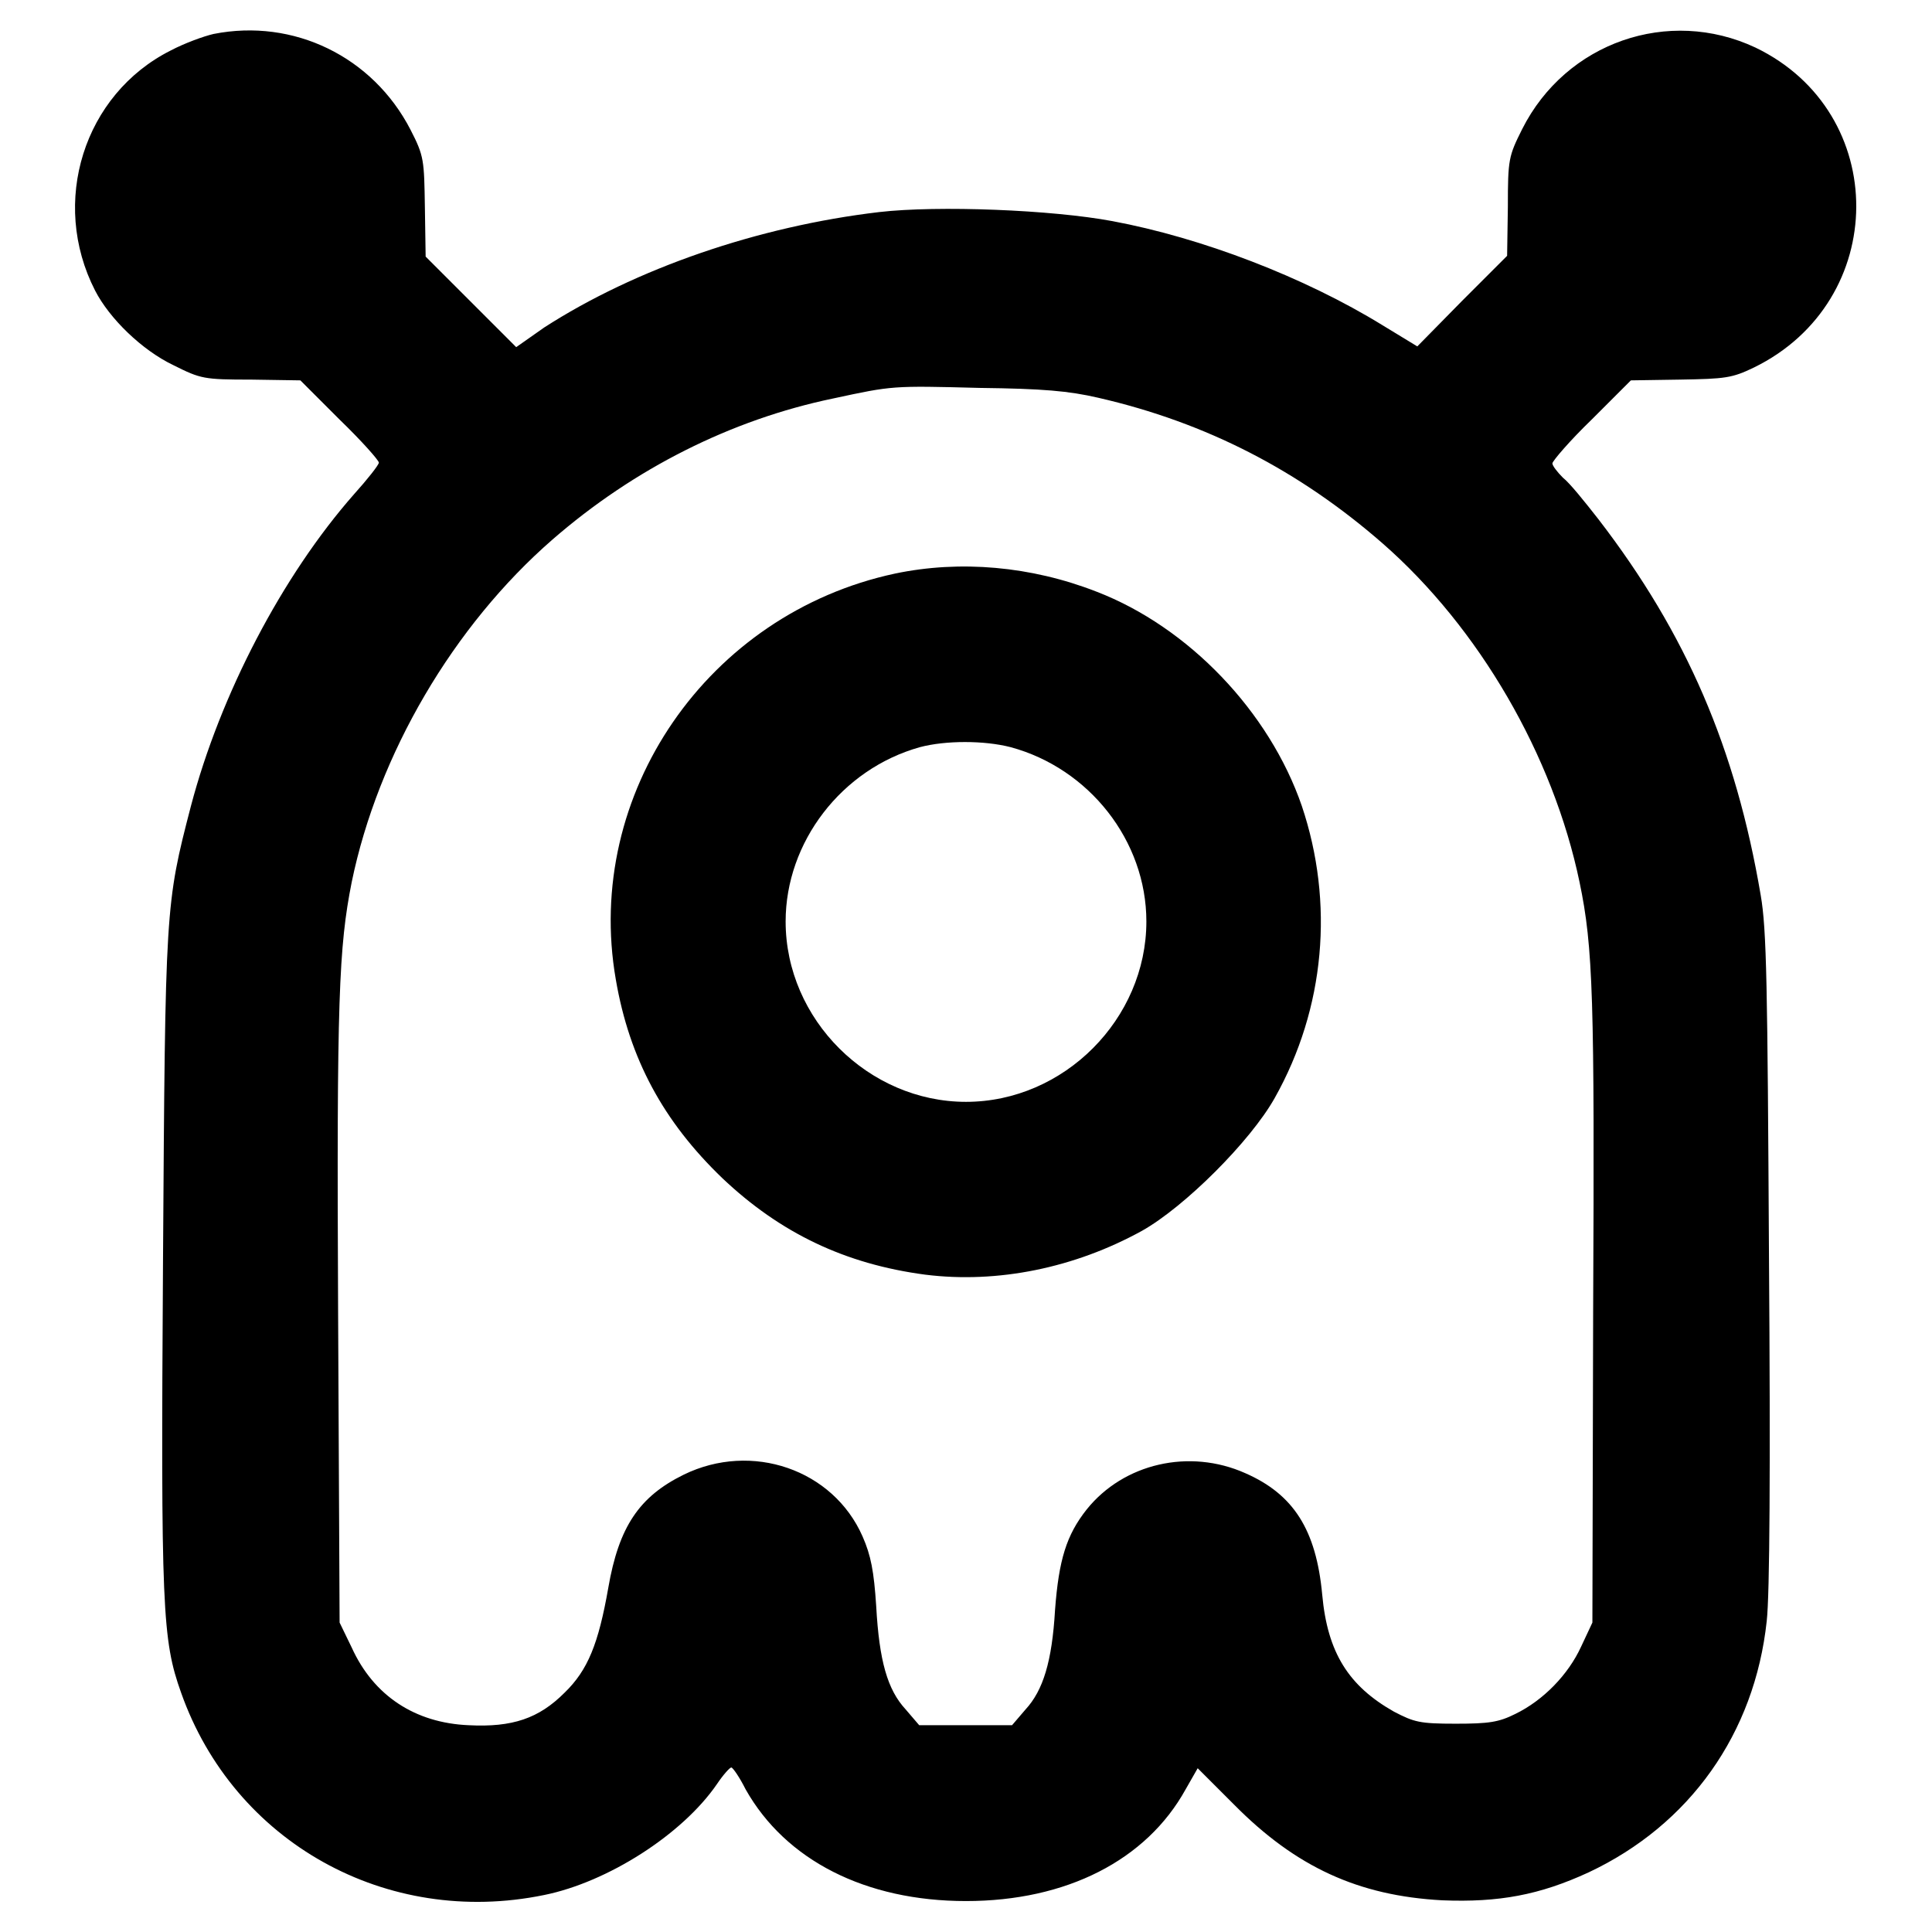
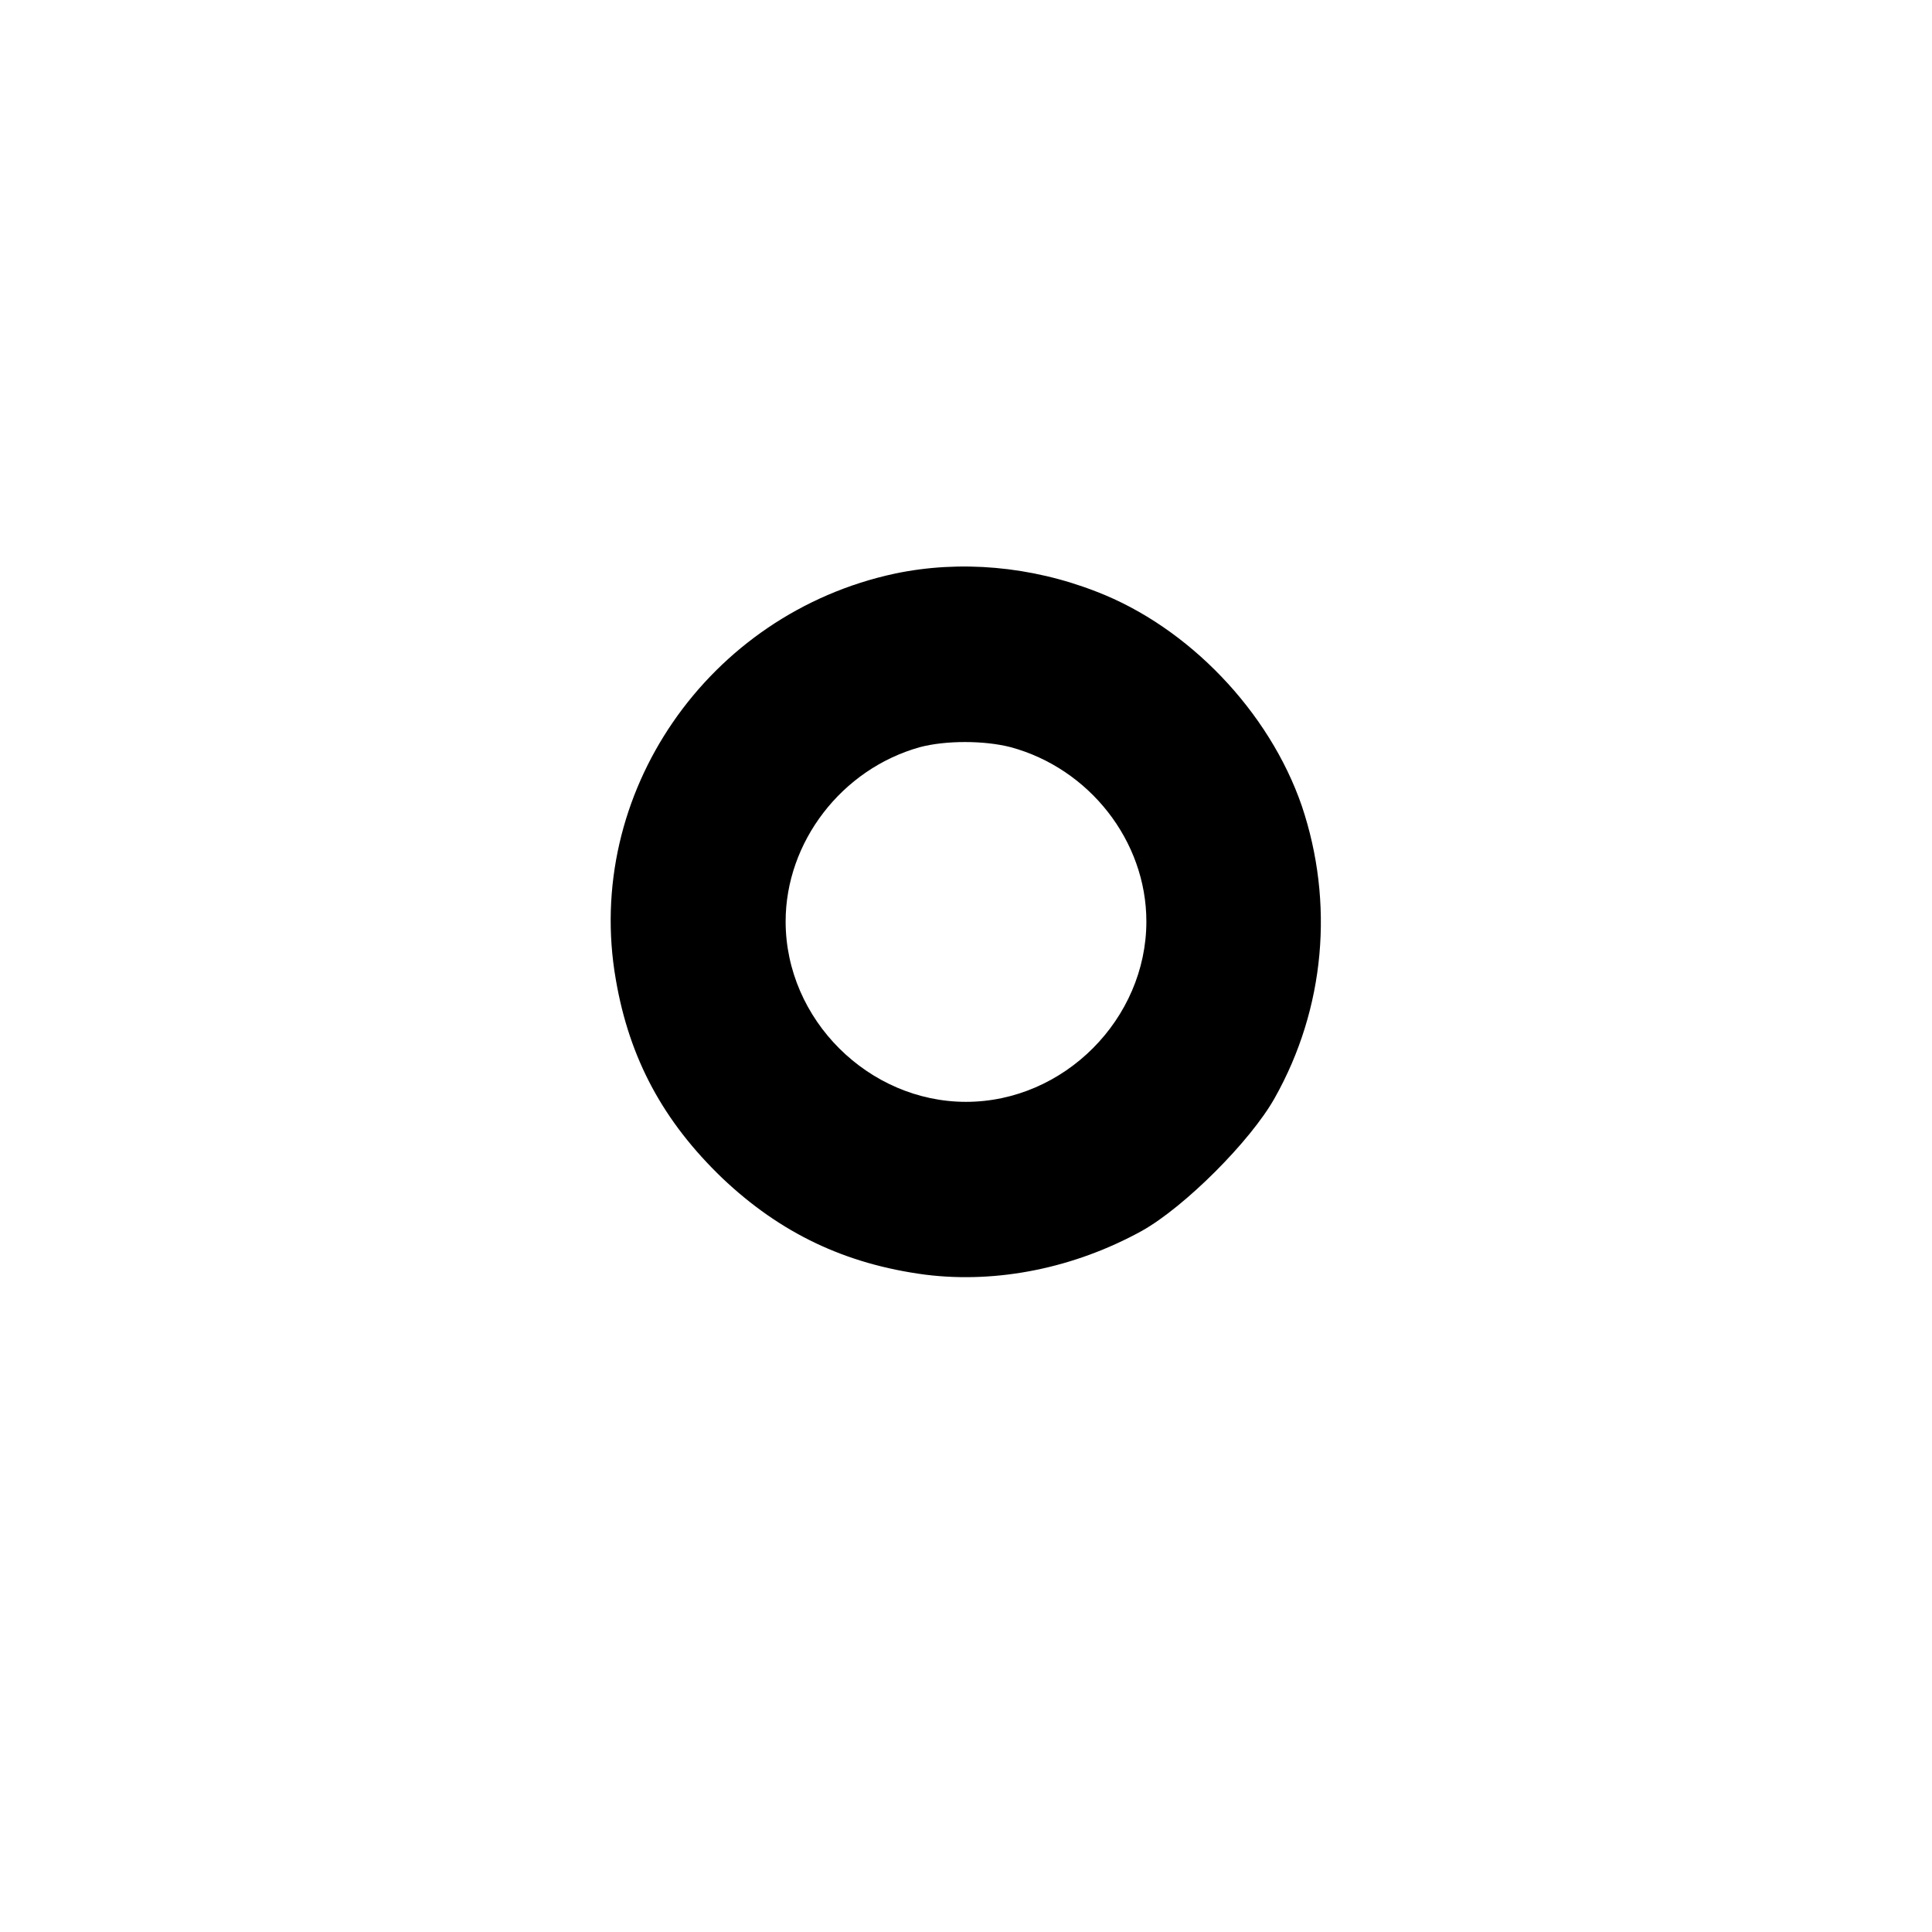
<svg xmlns="http://www.w3.org/2000/svg" version="1.1" x="0px" y="0px" viewBox="0 0 256 256" enable-background="new 0 0 256 256" xml:space="preserve">
  <g>
    <g>
      <g>
-         <path fill="#000000" d="M28.3,4.5c-1.3,0.3-3.8,1.2-5.7,2.2c-11.5,5.8-16,20.1-10,31.8c1.9,3.7,6.2,7.9,10.4,9.9c3.6,1.8,4,1.9,10.3,1.9l6.5,0.1l5.2,5.2c2.9,2.8,5.2,5.4,5.2,5.7c0,0.3-1.5,2.2-3.3,4.2C37.4,76.3,29.2,92,25.3,106.8c-3.4,13.1-3.4,13.3-3.7,60.2c-0.3,46.2-0.1,50.3,2.4,57.3c7,19.8,27.2,31.1,48.1,26.8c8.4-1.7,18.3-8,22.9-14.7c0.8-1.2,1.7-2.2,1.9-2.2c0.2,0,1.1,1.3,1.9,2.9c5.3,9.4,15.9,14.8,29.2,14.8c13.3,0,23.9-5.4,29.1-14.8l1.6-2.8l4.8,4.8c8.2,8.3,16.5,12.1,27.6,12.7c7.5,0.3,12.9-0.7,19.4-3.7c13.4-6.3,22-18.4,23.6-33.3c0.4-3.5,0.5-20.3,0.3-48.1c-0.2-36.2-0.3-43.5-1.1-48.1c-3.3-19.4-9.8-34.6-21.5-49.8c-1.8-2.3-3.8-4.8-4.7-5.5c-0.8-0.8-1.4-1.6-1.4-1.9c0-0.3,2.3-3,5.2-5.8l5.2-5.2l6.5-0.1c6-0.1,6.9-0.2,9.8-1.6c18-8.8,18.1-33.8,0.2-42.4c-11.5-5.4-25.1-0.7-30.9,10.8c-1.8,3.6-1.9,4-1.9,10.3l-0.1,6.5l-6,6l-5.9,6l-4.6-2.8c-10.4-6.4-24-11.6-35.8-13.8c-8-1.5-23.1-2.1-30.9-1.2c-16.1,1.9-32.3,7.5-44.4,15.3L68.4,46l-6-6l-6-6l-0.1-6.5c-0.1-6.3-0.1-6.8-1.9-10.3C49.4,7.5,38.9,2.4,28.3,4.5z M145.5,52.7c14.4,3.3,26.7,9.7,37.7,19.3c12.8,11.2,22.6,28.1,26.1,44.9c1.8,8.6,2,15.4,1.8,56.8L211,215l-1.5,3.2c-1.7,3.7-5,7.1-8.7,8.9c-2.2,1.1-3.5,1.3-7.9,1.3c-4.8,0-5.5-0.2-8.2-1.6c-6-3.4-8.8-7.8-9.5-15.5c-0.8-8.6-3.8-13.3-10.2-16.1c-7.4-3.3-16.1-1.3-21,4.8c-2.7,3.4-3.7,6.7-4.2,13.3c-0.4,6.9-1.6,10.7-3.9,13.2l-1.8,2.1H128h-6.2l-1.8-2.1c-2.4-2.6-3.5-6.4-3.9-13.7c-0.3-4.6-0.7-6.7-1.8-9.2c-3.9-8.9-14.7-12.6-23.7-8.2c-5.9,2.9-8.6,6.9-10,15c-1.3,7.4-2.7,10.9-5.8,13.9c-3.4,3.4-6.9,4.6-12.7,4.3c-7.1-0.3-12.6-3.9-15.5-10.3L45,215l-0.2-41.3c-0.2-41.4,0.1-48.2,1.8-56.8c3.5-17,13.5-34,26.6-45.4c10.8-9.4,23.7-15.9,37.2-18.7c7.9-1.7,7.8-1.7,19.4-1.4C138.2,51.5,141.6,51.8,145.5,52.7z" />
        <path fill="#000000" d="M118.6,76c-24.8,5.3-41.3,29.2-37,53.8c1.8,10.5,6.3,18.8,14.1,26.3c7.7,7.3,16.3,11.4,26.9,12.8c9.6,1.2,19.8-0.9,28.7-5.8c5.7-3.2,14.4-11.9,17.6-17.6c6.7-11.9,7.9-25.9,3.6-38.7c-4.3-12.5-15-23.7-27.2-28.4C136.6,75,127.2,74.2,118.6,76z M133.9,99c10.4,2.8,18,12.4,18,23.1c0,12.9-10.9,23.9-23.9,23.9c-12.9,0-23.9-10.9-23.9-23.9c0-10.5,7.4-20.2,17.8-23.1C125.3,98.1,130.4,98.1,133.9,99z" />
      </g>
    </g>
  </g>
</svg>